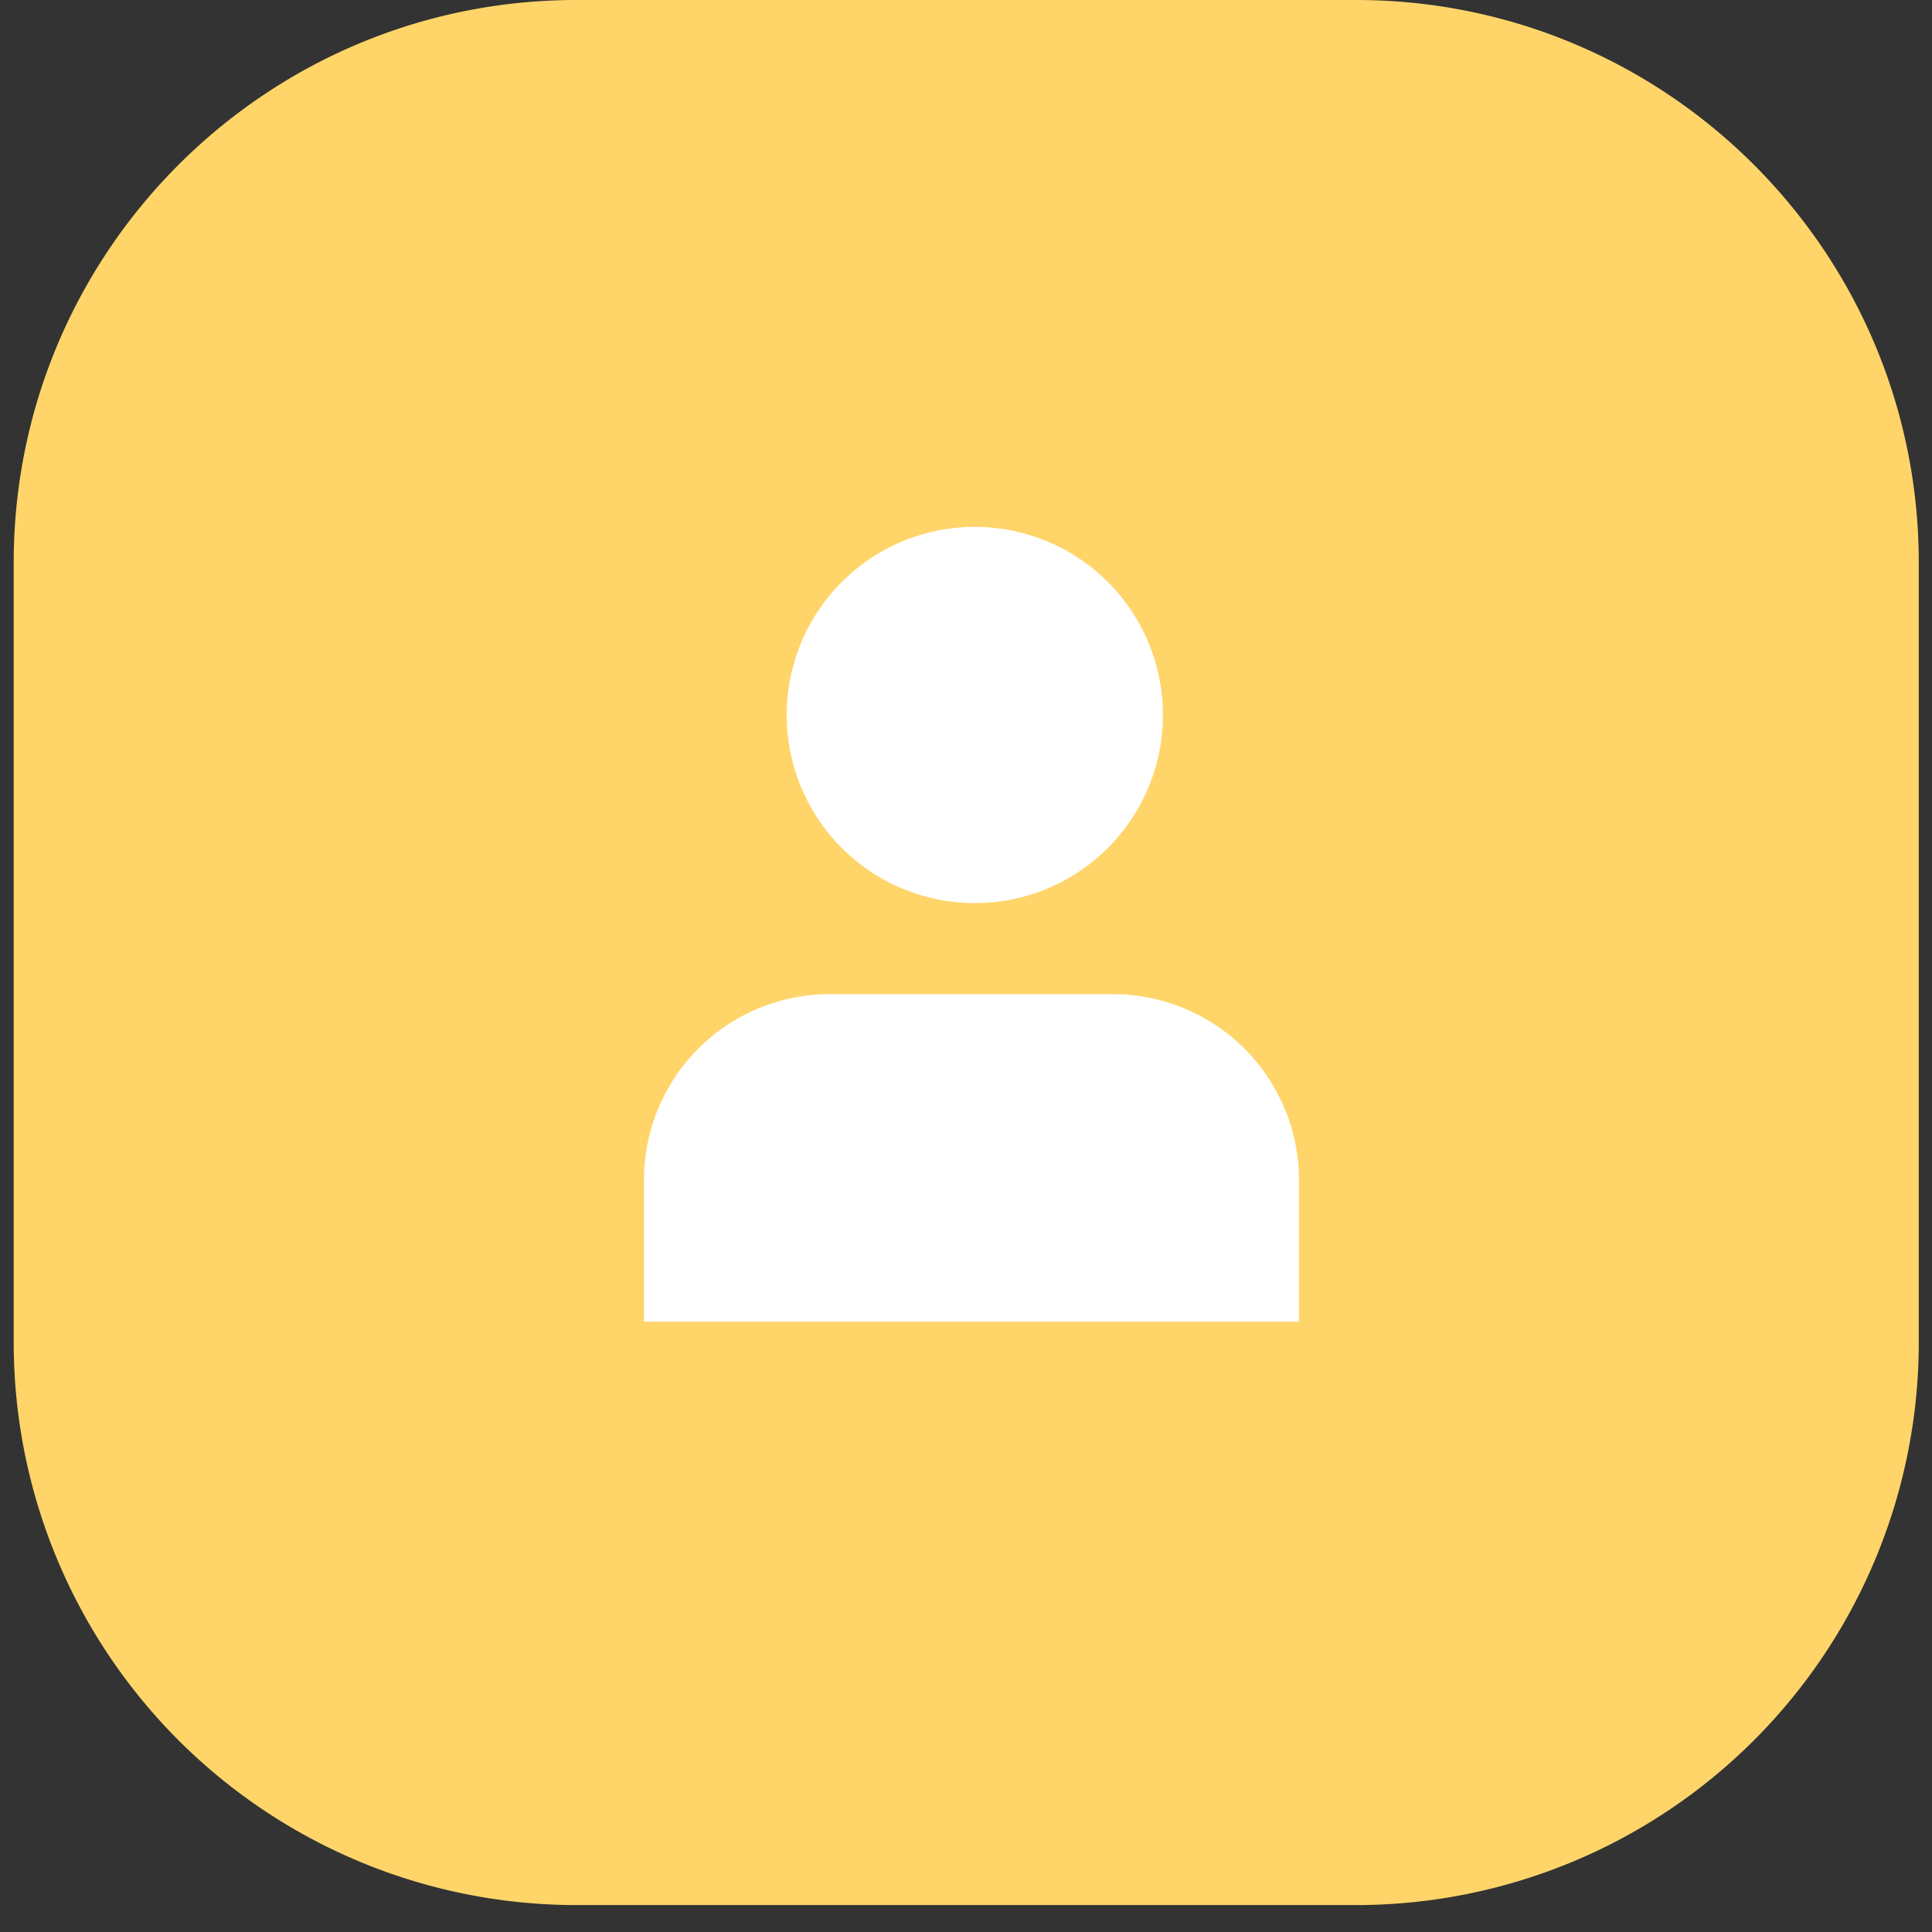
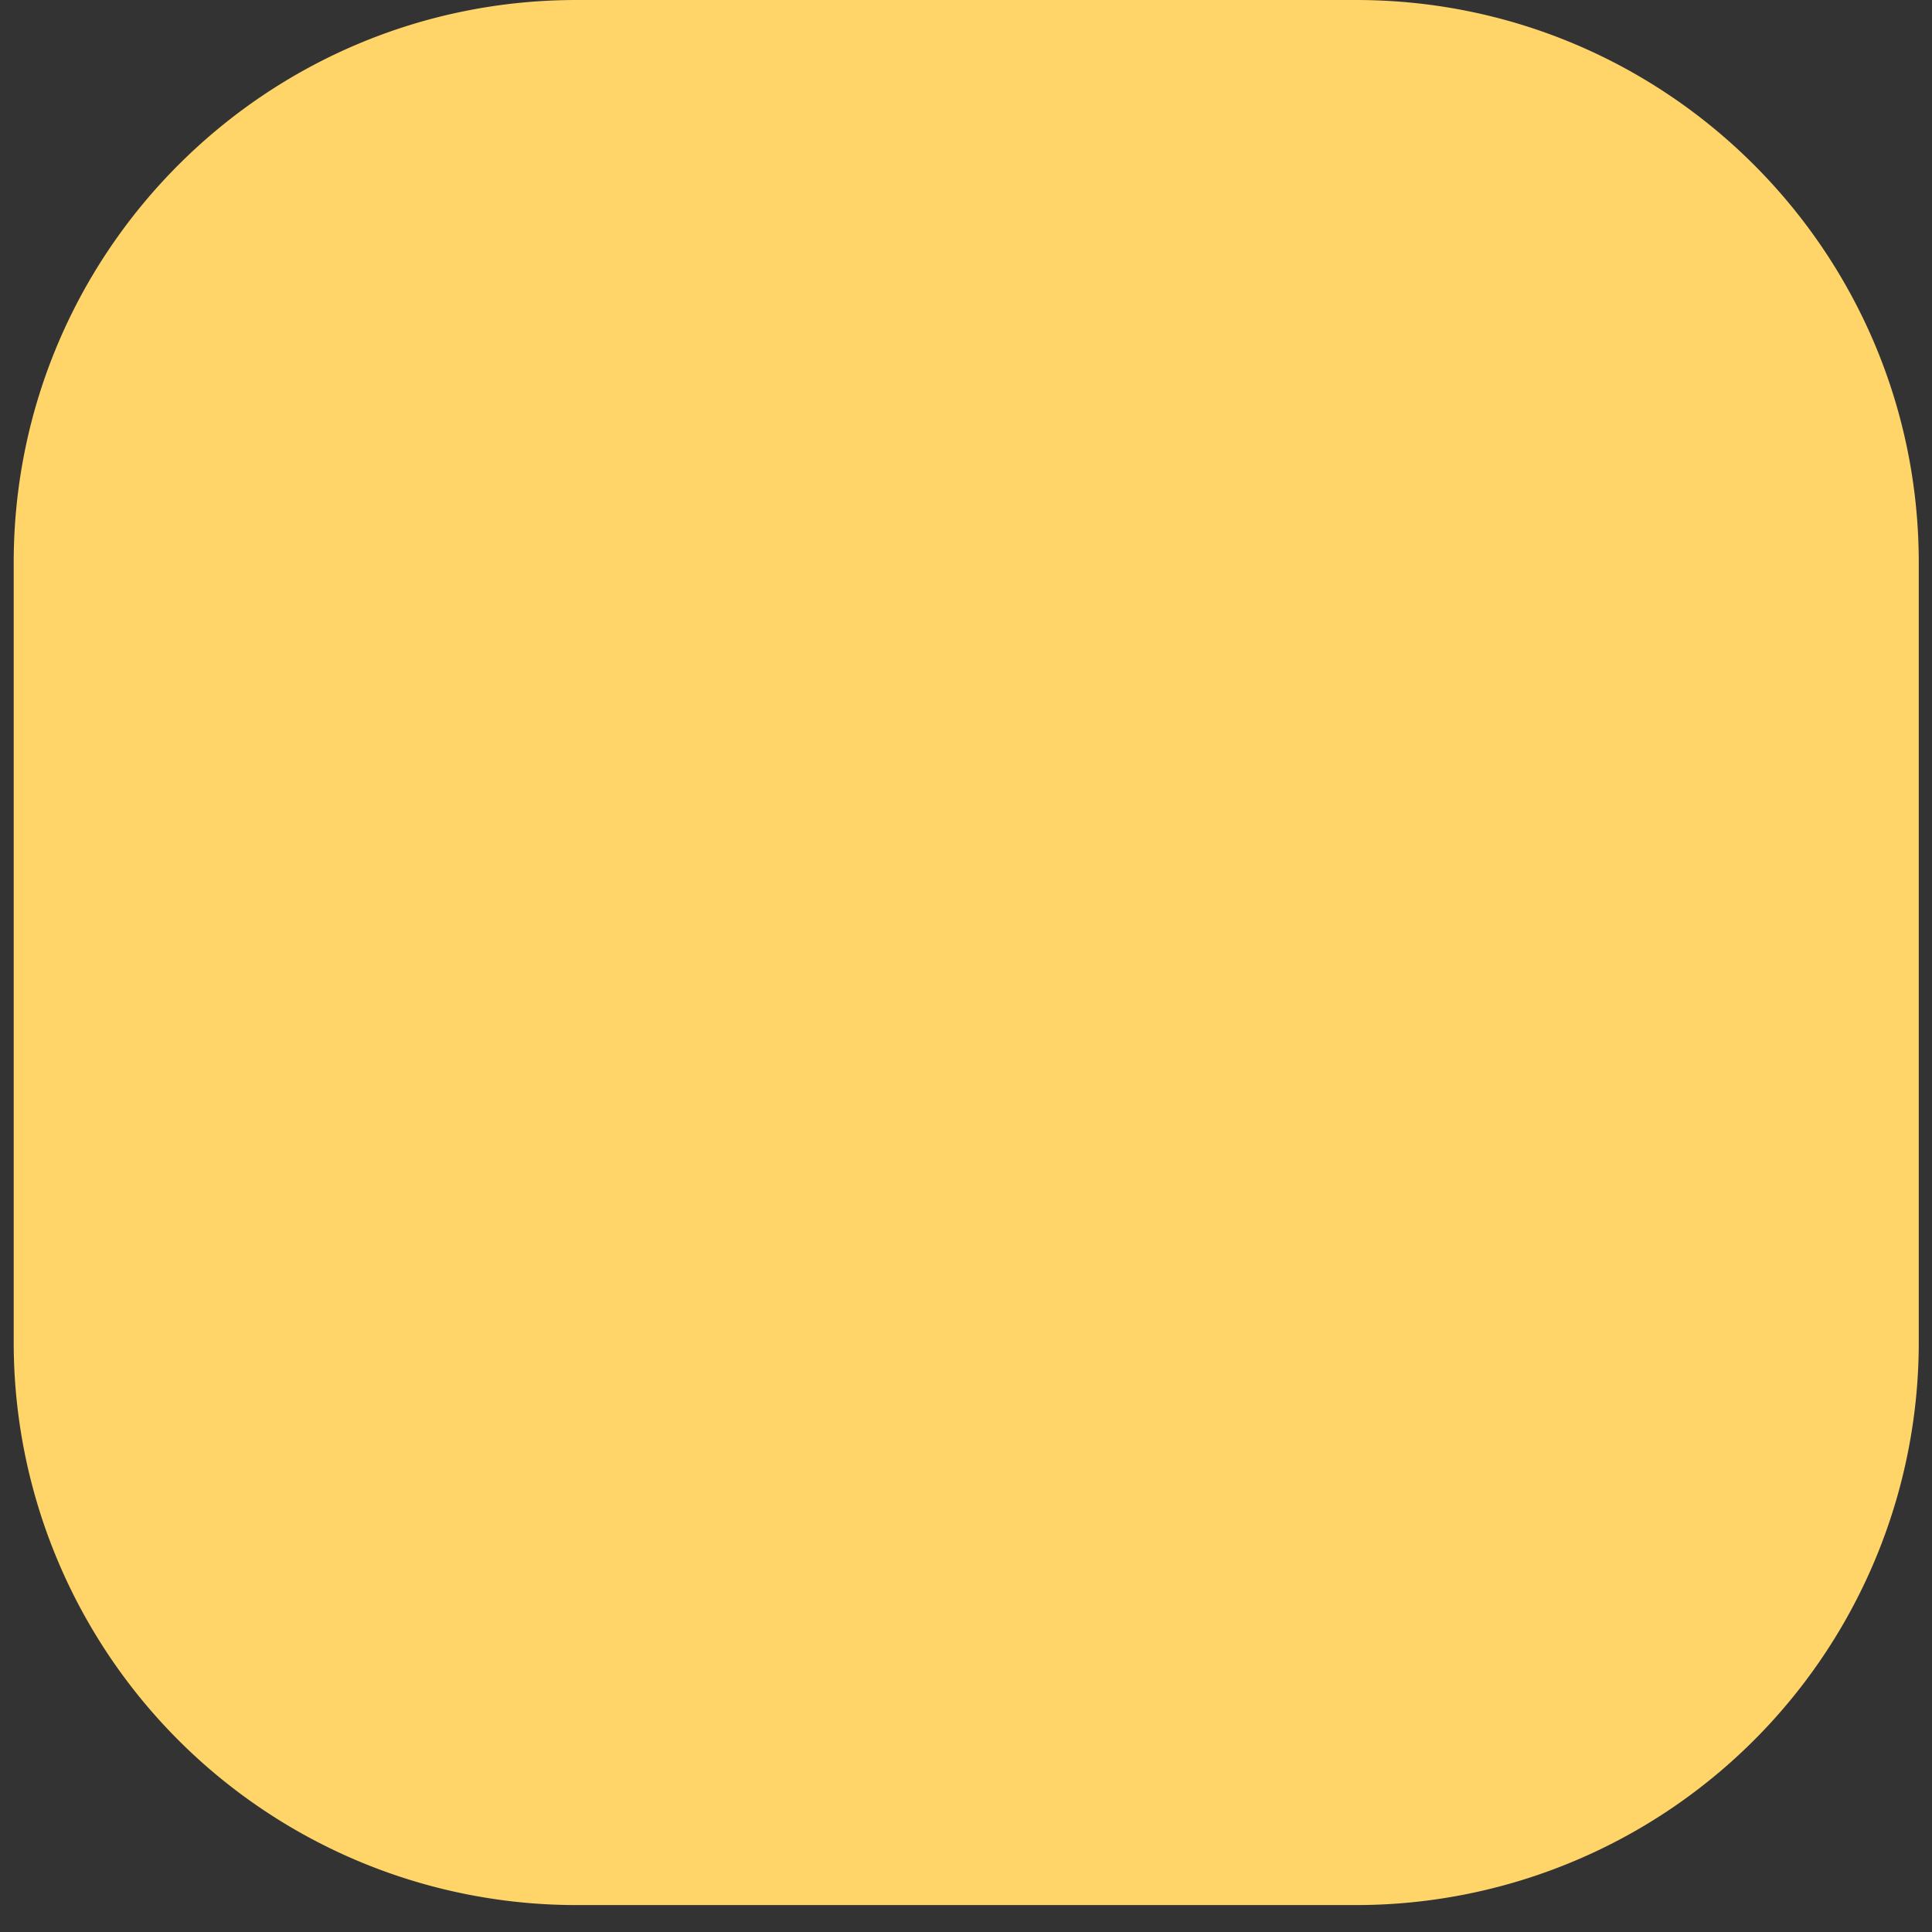
<svg xmlns="http://www.w3.org/2000/svg" width="33" height="33" viewBox="0 0 33 33" fill="none">
  <rect x="0" y="0" width="33" height="33" fill="#333333" stroke="none" />
  <path fill-rule="evenodd" clip-rule="evenodd" d="M32.774 9.612C32.774 4.303 28.471 0 23.163 0H9.846C4.537 0 .234 4.303.234 9.612v13.316a9.611 9.611 0 009.612 9.612h13.317a9.611 9.611 0 009.611-9.612V9.612z" fill="#FFD569" />
-   <path d="M16.594 15.425a3.213 3.213 0 100-6.425 3.213 3.213 0 000 6.425zM19.012 16.981h-4.837A3.172 3.172 0 0011 20.156v2.419h11.188v-2.419a3.18 3.18 0 00-3.175-3.175z" fill="#fff" />
</svg>